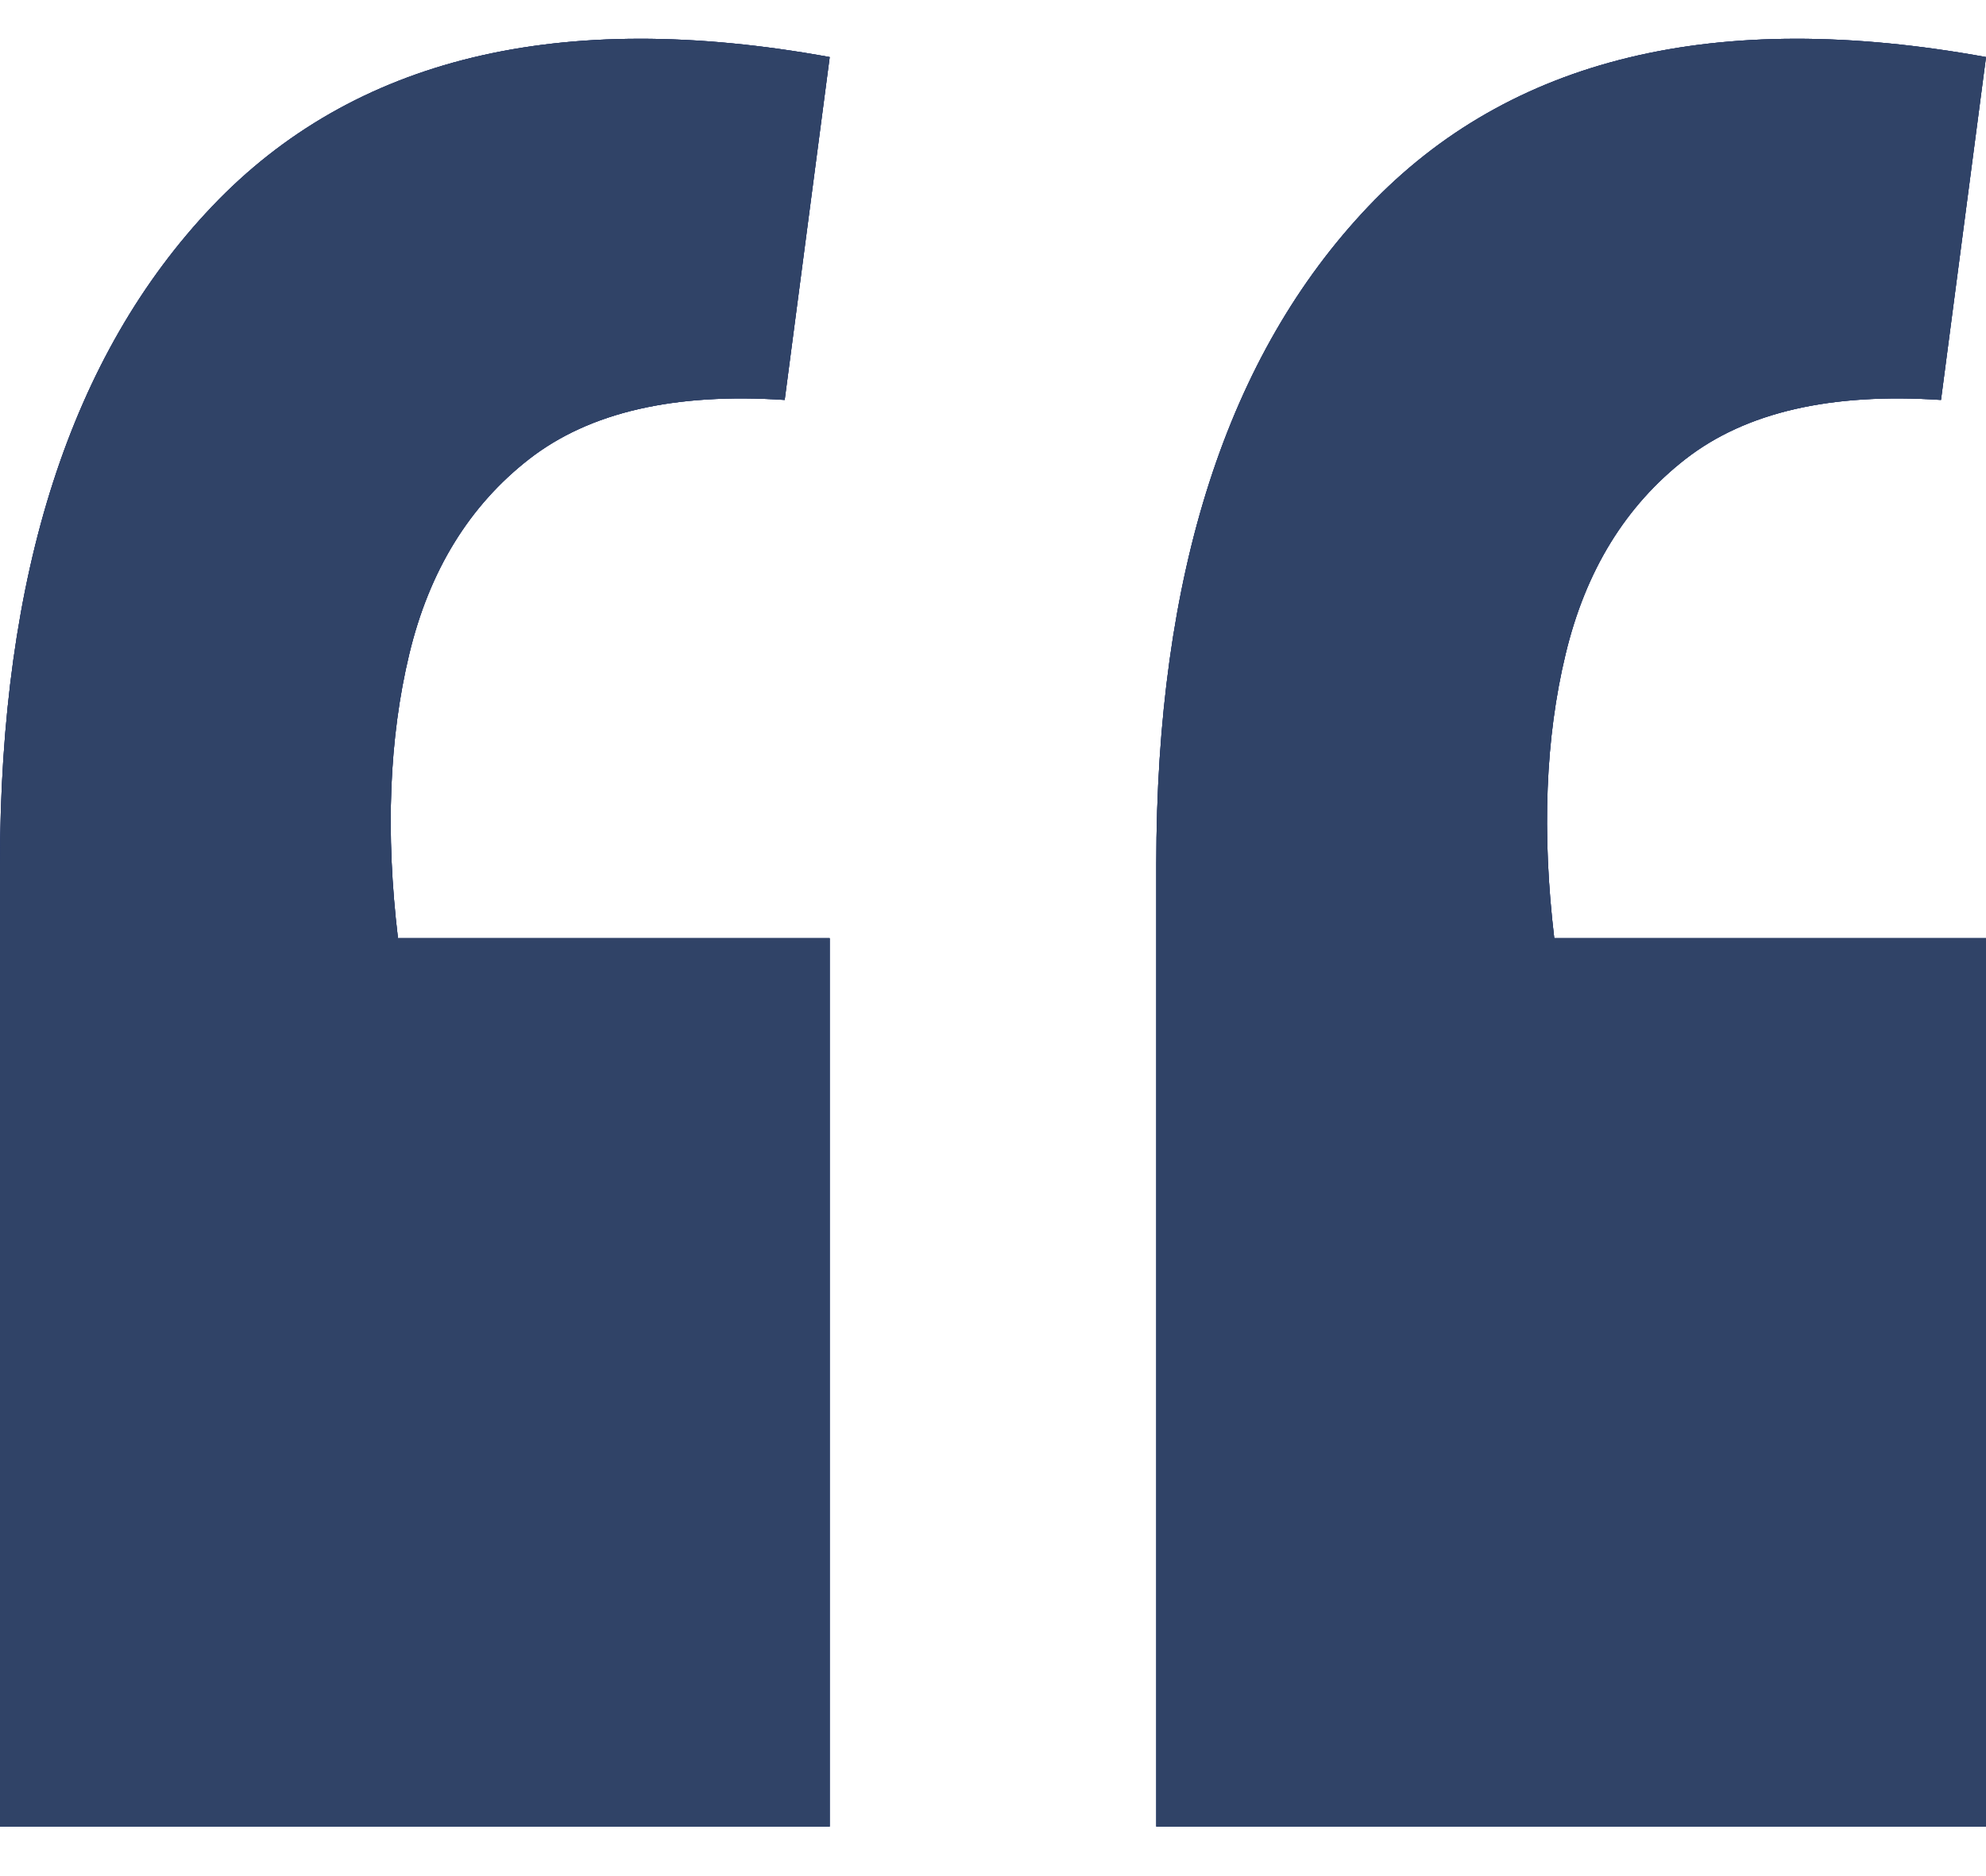
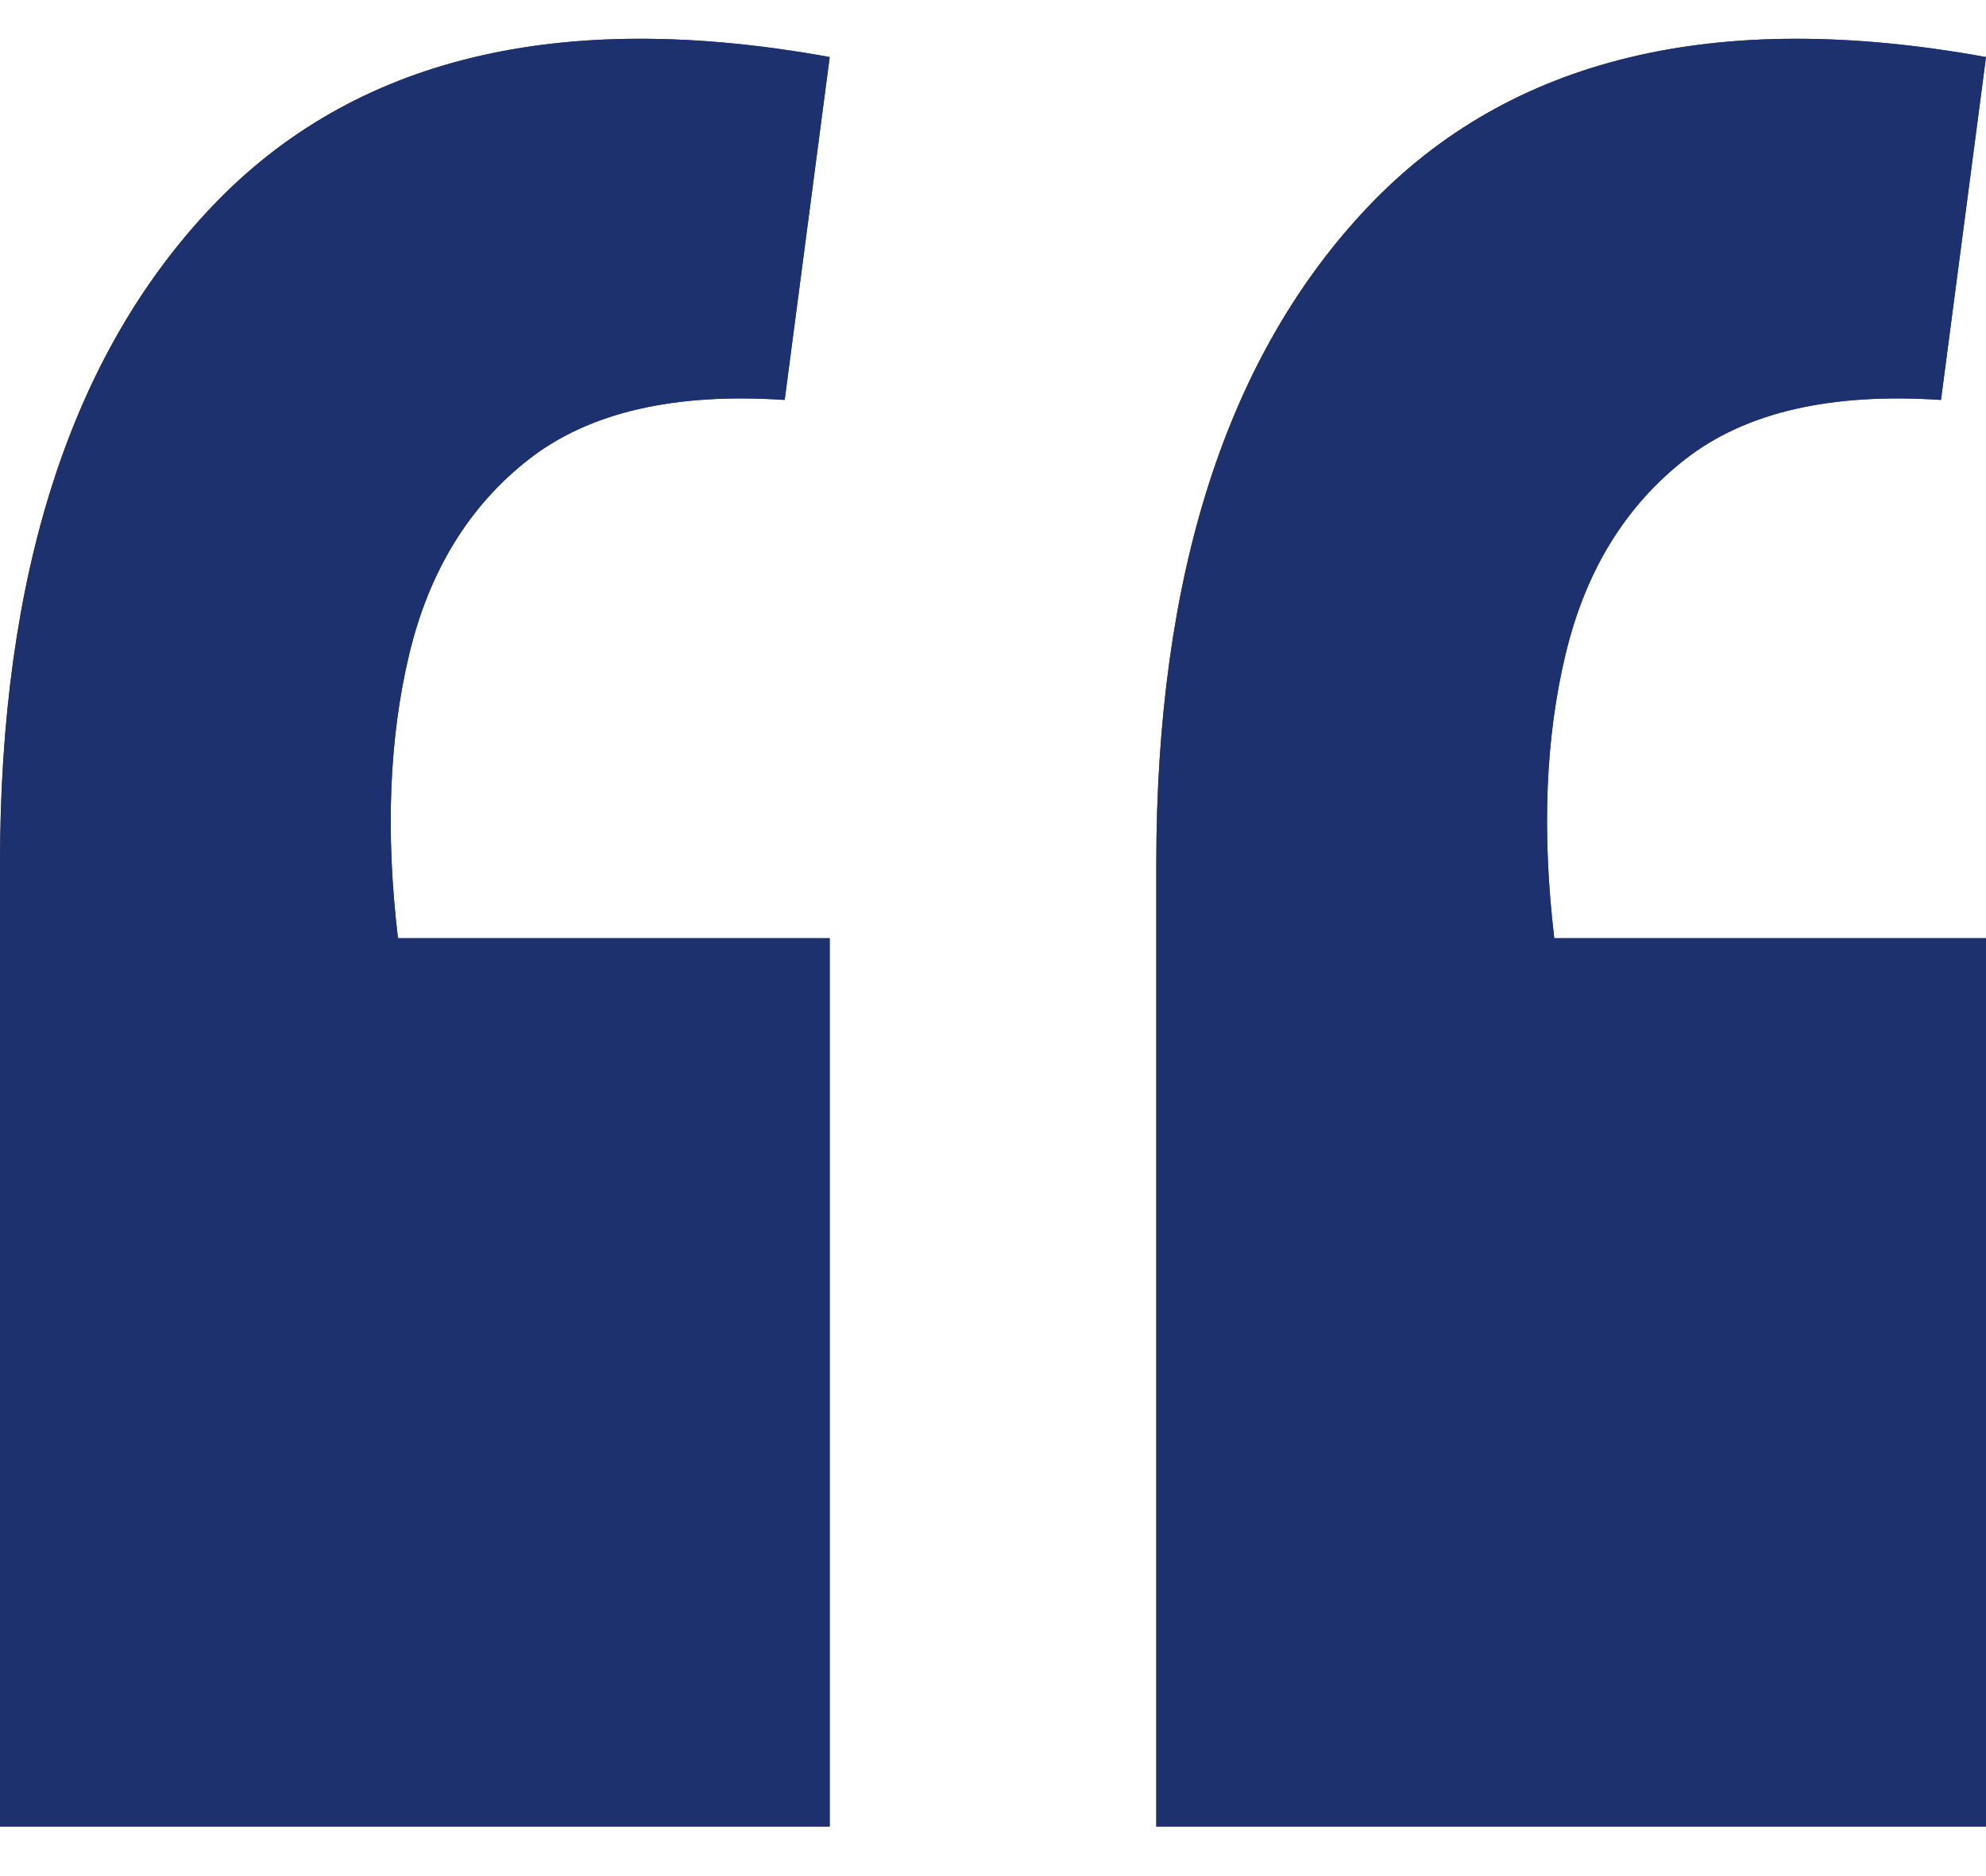
<svg xmlns="http://www.w3.org/2000/svg" width="36" height="34" viewBox="0 0 36 34" fill="none">
  <path d="M36 1.034L35.184 7.248C33.186 7.115 31.645 7.471 30.556 8.317C29.467 9.163 28.741 10.344 28.379 11.857C28.014 13.373 27.947 15.087 28.174 17.003H36V33.103H20.96V15.666C20.96 10.41 22.242 6.435 24.805 3.74C27.368 1.046 31.1 0.144 36 1.034ZM15.04 1.034L14.224 7.248C12.227 7.115 10.685 7.471 9.595 8.317C8.507 9.163 7.781 10.344 7.418 11.857C7.055 13.373 6.986 15.087 7.214 17.003H15.04V33.103H0V15.666C0 10.41 1.282 6.435 3.845 3.74C6.408 1.046 10.14 0.144 15.04 1.034Z" fill="#304367" />
  <path d="M36 1.034L35.184 7.248C33.186 7.115 31.645 7.471 30.556 8.317C29.467 9.163 28.741 10.344 28.379 11.857C28.014 13.373 27.947 15.087 28.174 17.003H36V33.103H20.96V15.666C20.96 10.41 22.242 6.435 24.805 3.74C27.368 1.046 31.1 0.144 36 1.034ZM15.04 1.034L14.224 7.248C12.227 7.115 10.685 7.471 9.595 8.317C8.507 9.163 7.781 10.344 7.418 11.857C7.055 13.373 6.986 15.087 7.214 17.003H15.04V33.103H0V15.666C0 10.41 1.282 6.435 3.845 3.74C6.408 1.046 10.14 0.144 15.04 1.034Z" fill="#1E316F" />
-   <path d="M36 1.034L35.184 7.248C33.186 7.115 31.645 7.471 30.556 8.317C29.467 9.163 28.741 10.344 28.379 11.857C28.014 13.373 27.947 15.087 28.174 17.003H36V33.103H20.96V15.666C20.96 10.41 22.242 6.435 24.805 3.74C27.368 1.046 31.1 0.144 36 1.034ZM15.04 1.034L14.224 7.248C12.227 7.115 10.685 7.471 9.595 8.317C8.507 9.163 7.781 10.344 7.418 11.857C7.055 13.373 6.986 15.087 7.214 17.003H15.04V33.103H0V15.666C0 10.41 1.282 6.435 3.845 3.74C6.408 1.046 10.14 0.144 15.04 1.034Z" fill="#304367" />
</svg>